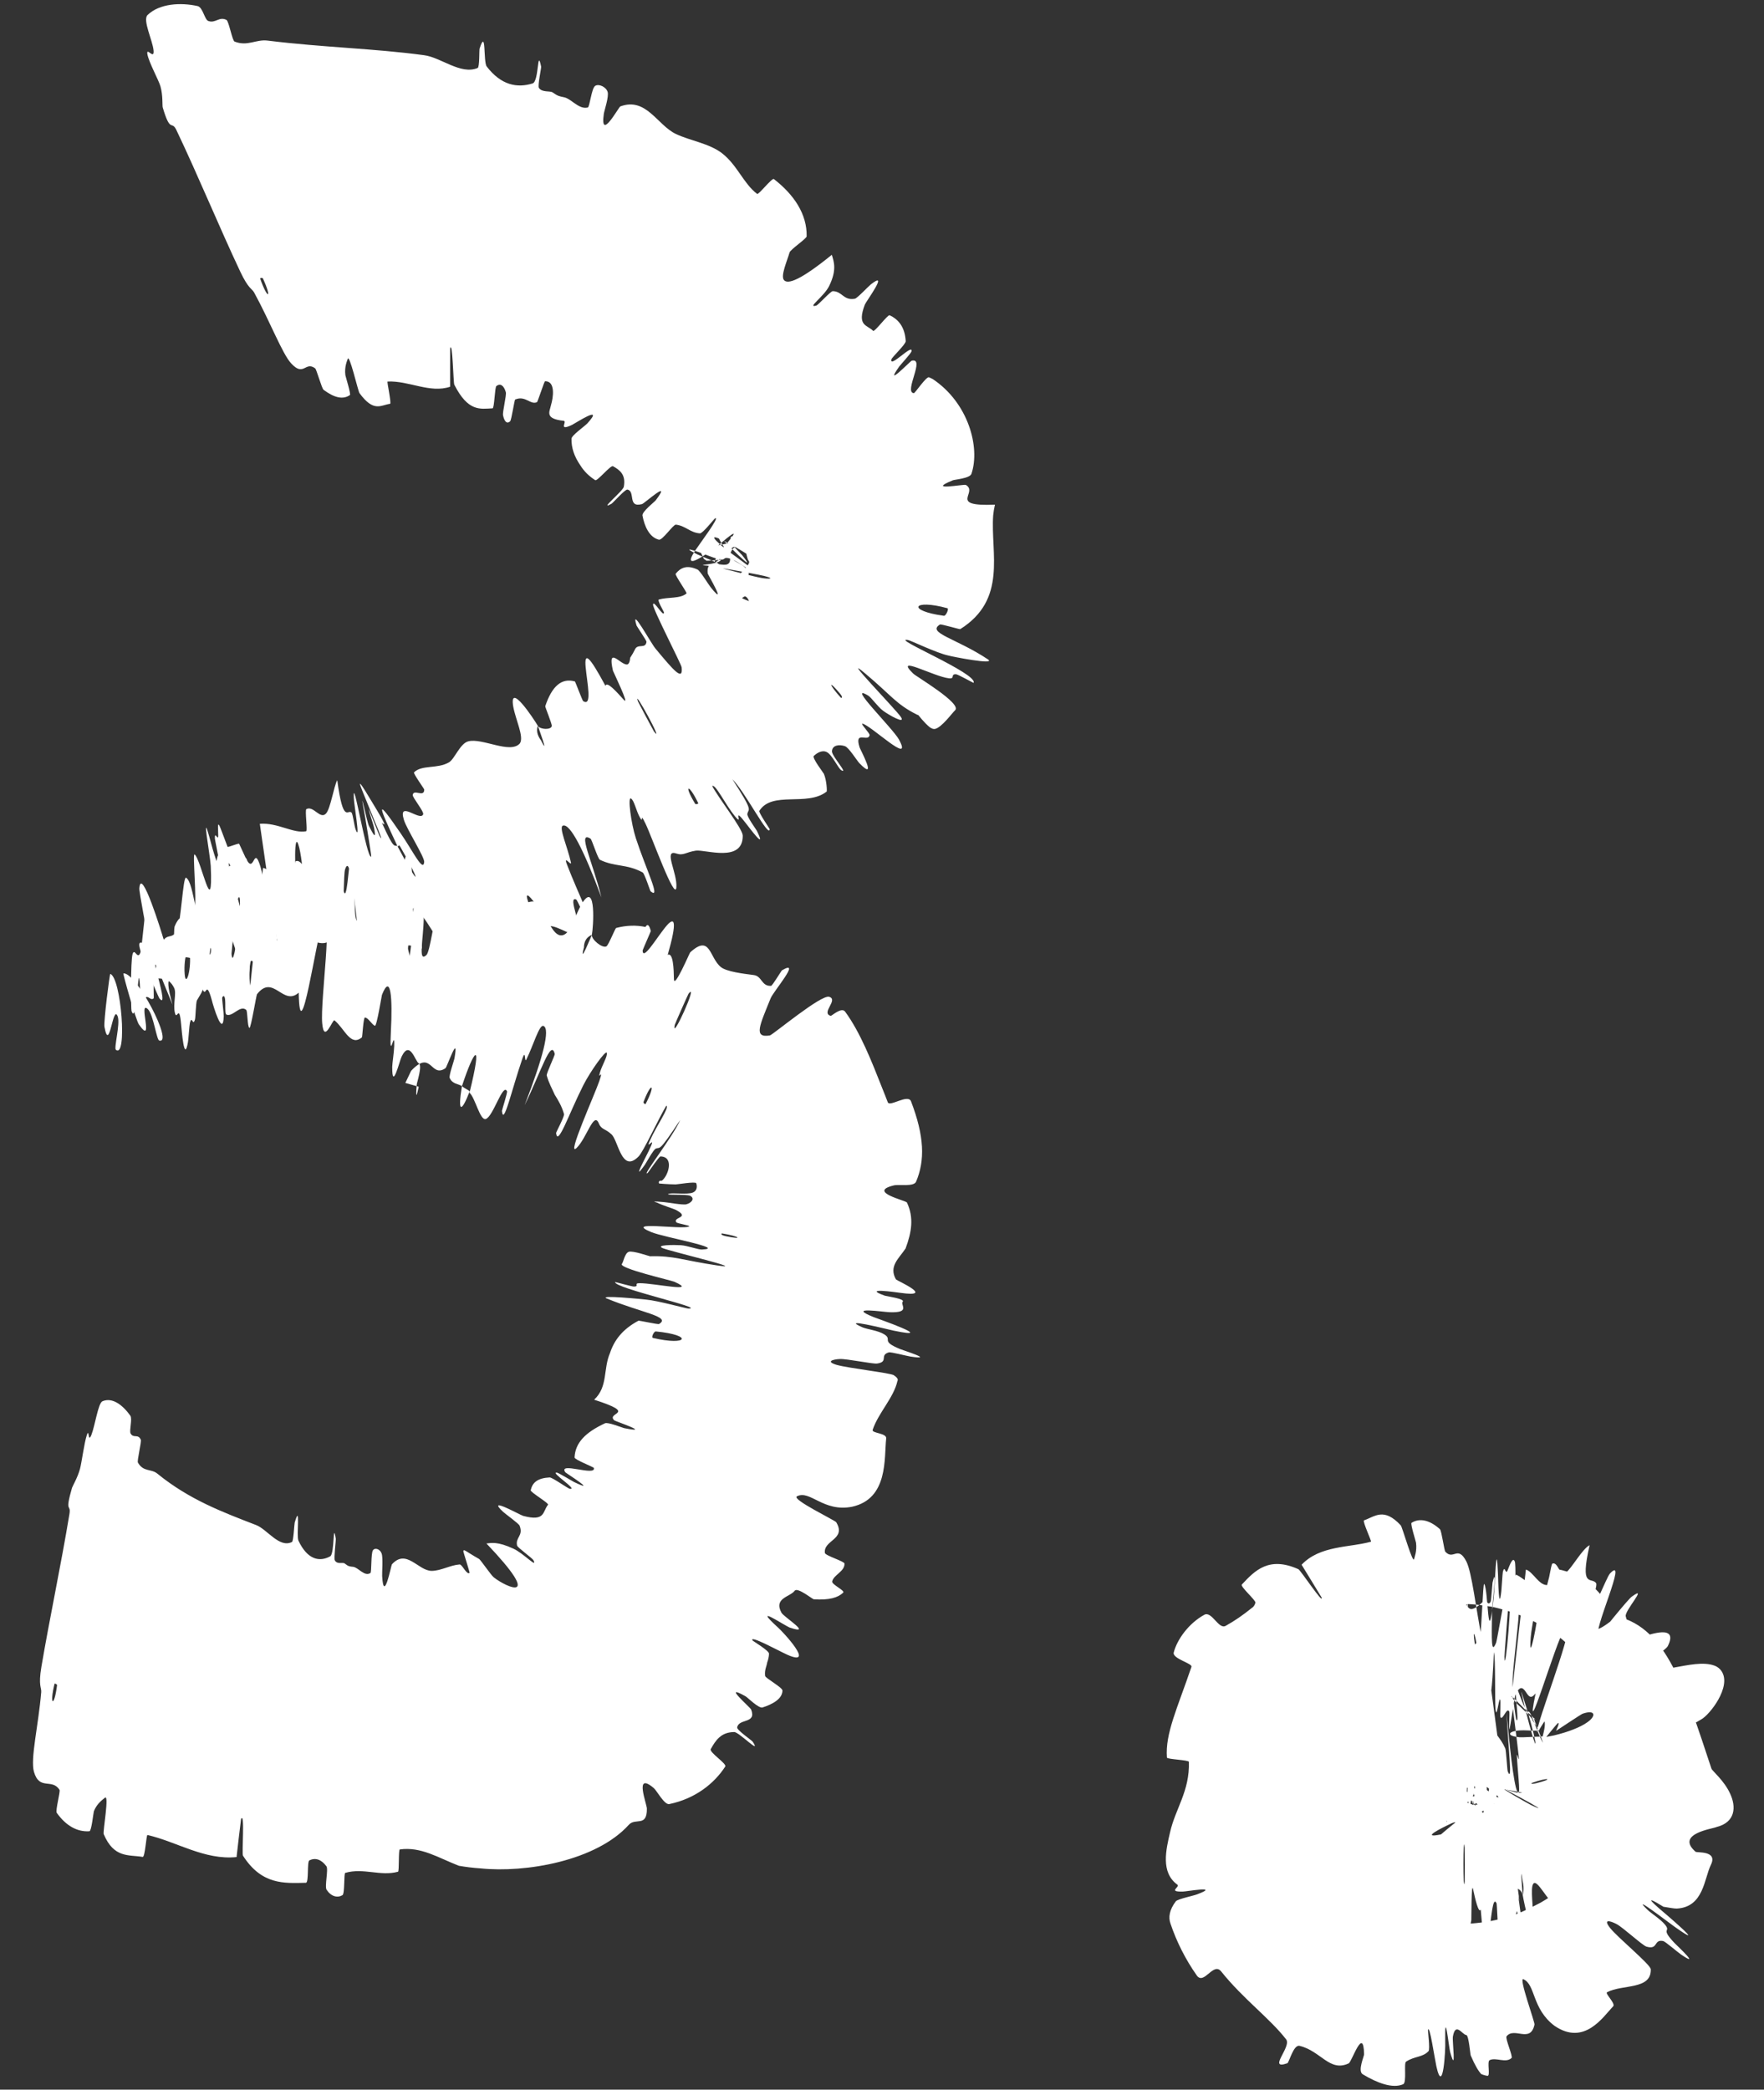
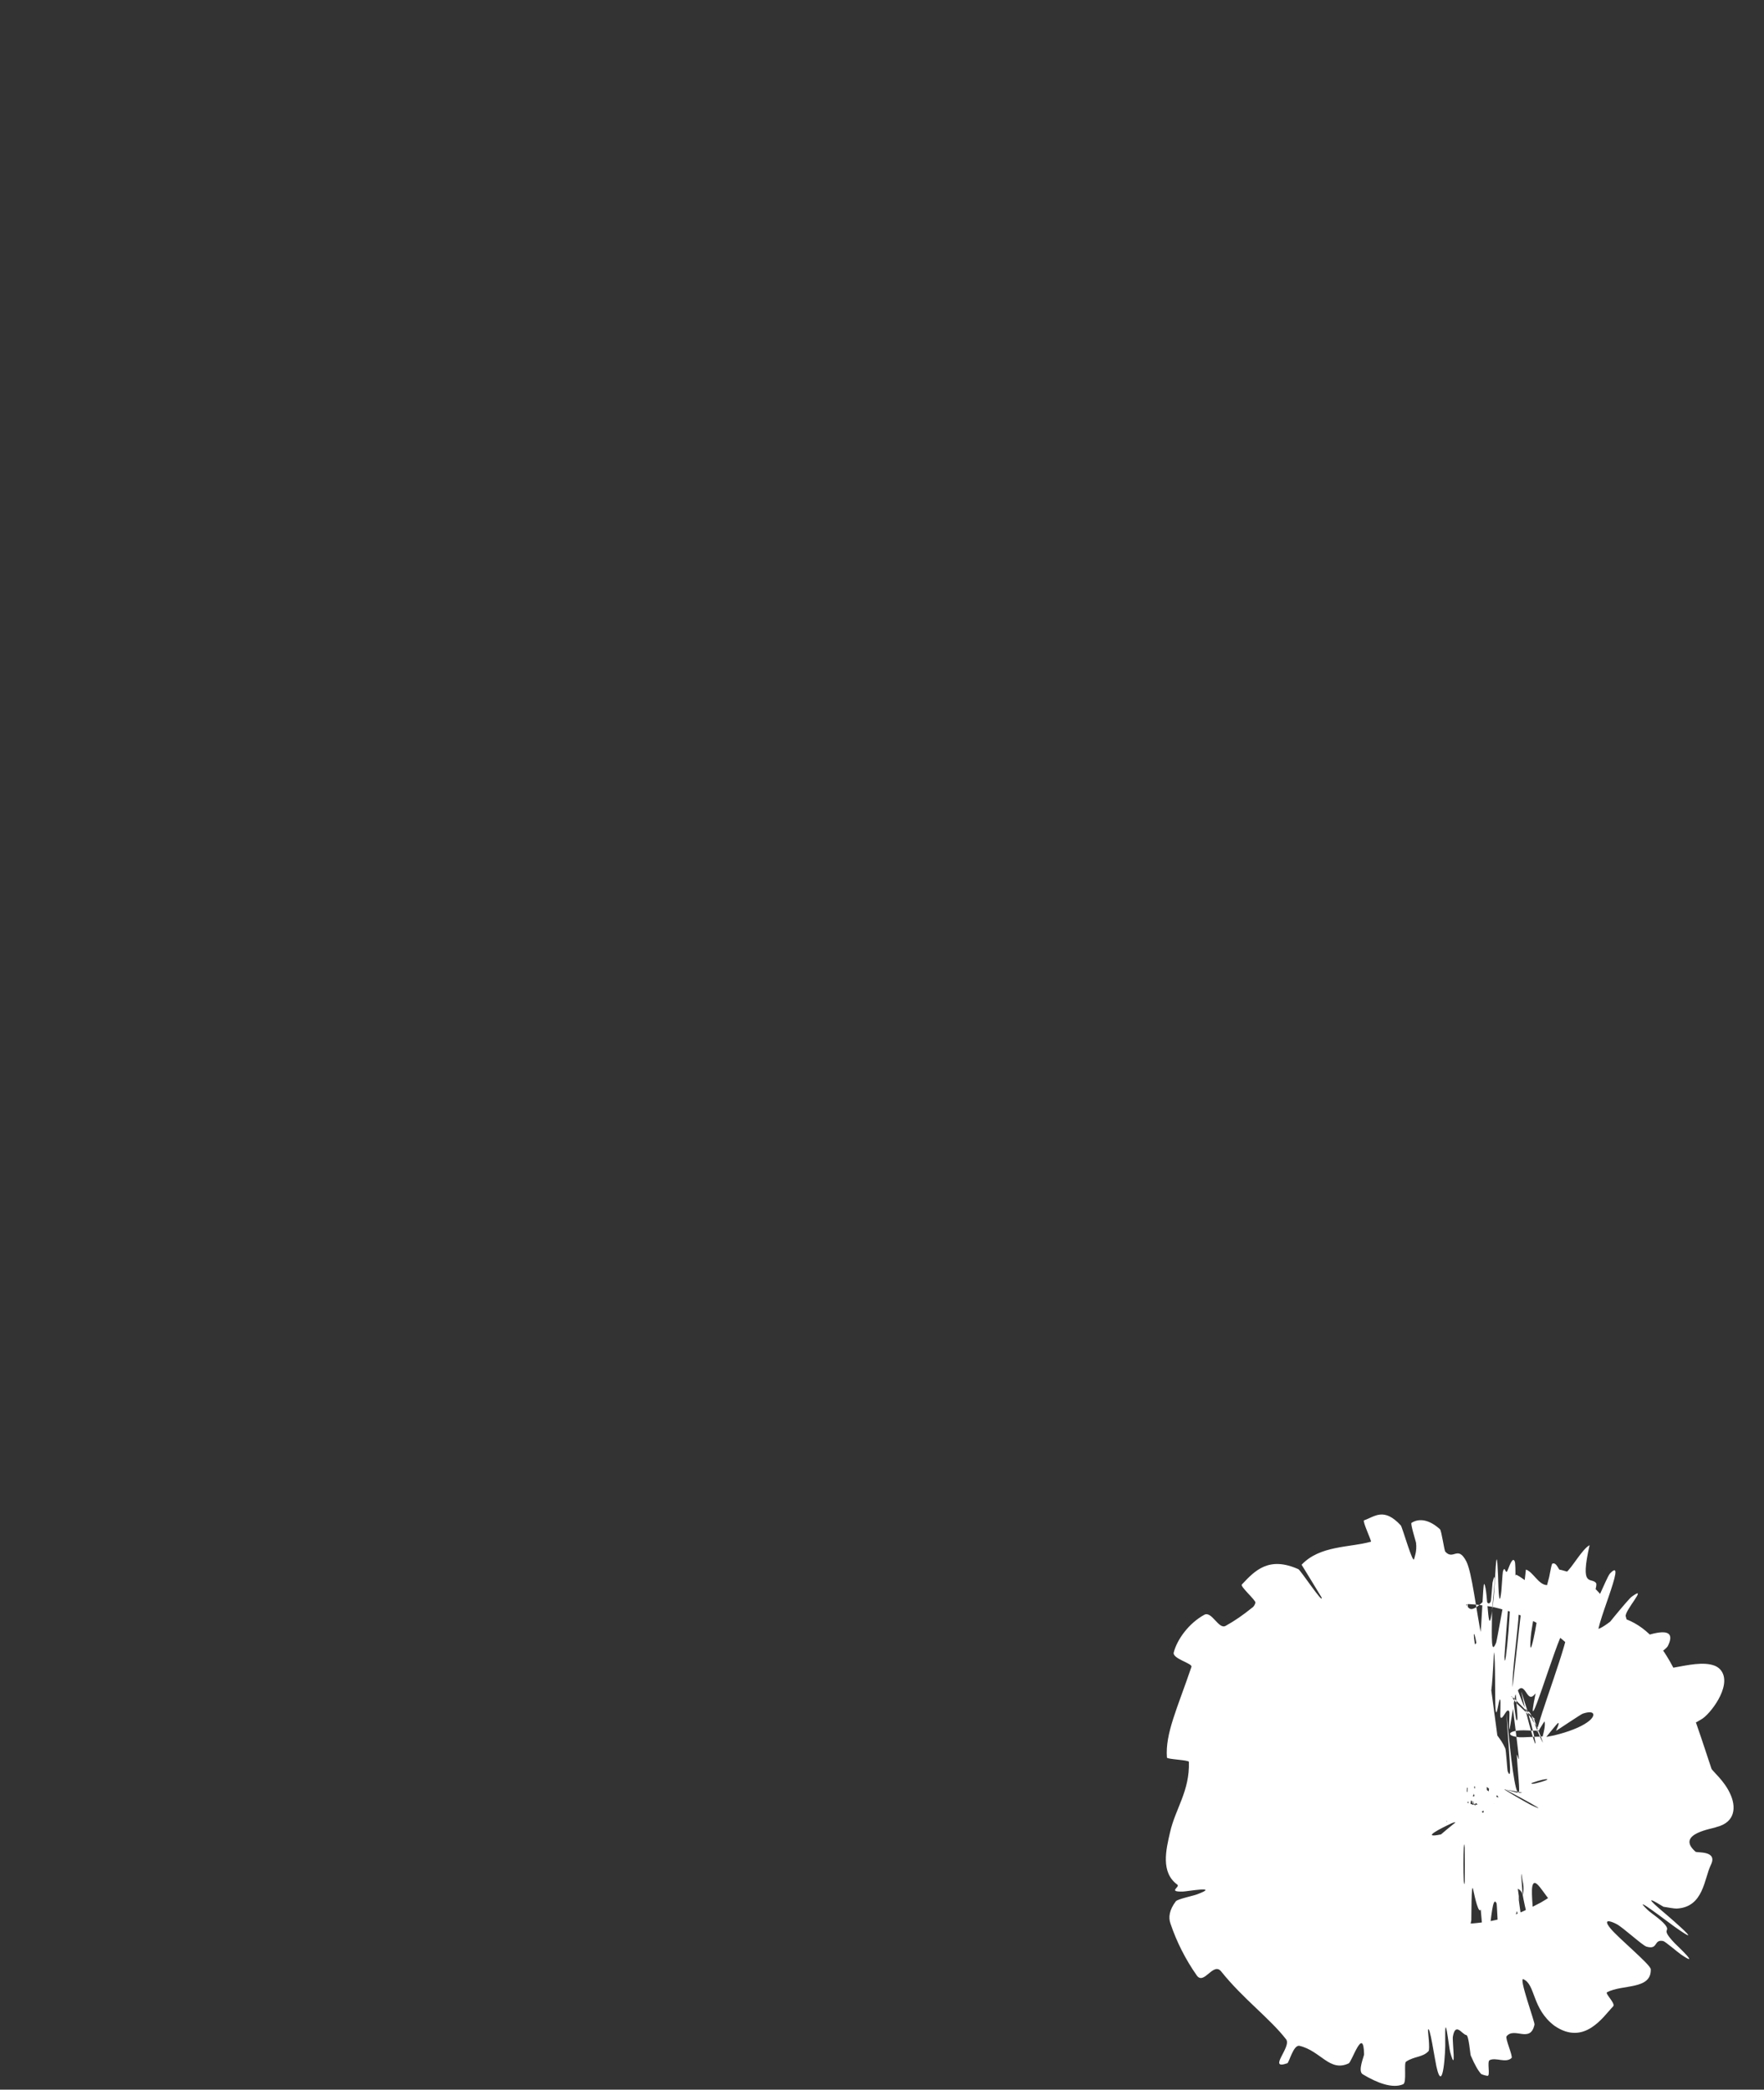
<svg xmlns="http://www.w3.org/2000/svg" fill="none" height="100%" overflow="visible" preserveAspectRatio="none" style="display: block;" viewBox="0 0 38 45" width="100%">
  <rect x="0" y="0" width="38" height="45" fill="#333333" stroke="none" />
  <g id="Group 85">
-     <path d="M2.206 30.176C2.423 30.082 2.648 30.263 2.807 30.485C2.856 30.553 2.781 30.809 2.813 30.868C2.875 30.983 2.974 30.869 3.033 31.003C3.052 31.049 2.949 31.457 2.971 31.496C3.089 31.704 3.256 31.623 3.392 31.736C4.079 32.295 4.794 32.562 5.519 32.842C5.757 32.934 6.019 33.346 6.291 33.205C6.322 33.188 6.34 32.819 6.348 32.79C6.48 32.335 6.38 33.073 6.429 33.177C6.622 33.587 6.881 33.642 7.113 33.515C7.212 33.46 7.167 32.724 7.234 33.14C7.238 33.168 7.189 33.557 7.212 33.6C7.265 33.698 7.382 33.635 7.425 33.669C7.51 33.735 7.525 33.732 7.609 33.741C7.723 33.757 7.851 33.958 7.98 33.874C8.007 33.855 7.989 33.453 8.033 33.386C8.077 33.32 8.187 33.358 8.221 33.454C8.255 33.55 8.228 33.864 8.232 33.937C8.267 34.548 8.426 33.708 8.442 33.688C8.755 33.341 9.006 33.826 9.298 33.828C9.493 33.828 9.699 33.706 9.891 33.691C9.899 33.689 9.906 33.689 9.913 33.692C9.972 33.718 10.059 33.924 10.117 33.869C10.121 33.864 9.979 33.414 9.981 33.408C9.988 33.346 10.017 33.4 10.321 33.572C10.352 33.589 10.586 33.931 10.635 33.966C10.914 34.188 11.726 34.546 10.479 33.238C10.587 33.227 10.716 33.192 11.058 33.349C11.279 33.449 11.585 33.786 11.491 33.598C11.47 33.556 11.148 33.326 11.139 33.283C11.098 33.103 11.28 33.077 11.193 32.854C11.174 32.808 10.886 32.602 10.839 32.558C10.459 32.204 11.207 32.628 11.271 32.644C11.751 32.772 11.685 32.55 11.805 32.405C11.833 32.371 11.419 32.133 11.432 32.09C11.434 32.084 11.436 32.078 11.438 32.073C11.475 31.92 11.59 31.829 11.84 31.816C11.898 31.813 12.227 32.051 12.273 32.06C12.473 32.092 11.824 31.686 12 31.713C12.036 31.718 12.333 31.898 12.367 31.915C12.908 32.173 12.19 31.721 12.178 31.705C12.016 31.47 12.841 31.799 12.793 31.612C12.786 31.59 12.374 31.433 12.377 31.386C12.392 31.071 12.606 30.849 13.032 30.65C13.097 30.619 13.404 30.745 13.444 30.754C14.068 30.879 13.261 30.609 13.233 30.587C13.044 30.409 13.767 30.453 12.799 30.142C13.101 29.861 12.99 29.482 13.141 29.136C13.228 28.87 13.404 28.626 13.754 28.441C13.766 28.434 14.175 28.525 14.197 28.512C14.466 28.351 13.819 28.271 13.07 27.962C12.883 27.882 13.846 27.978 13.916 27.986C14.177 28.009 14.778 28.179 14.829 28.179C15.234 28.18 13.22 27.737 13.25 27.608C13.254 27.605 13.62 27.708 13.659 27.706C13.782 27.701 13.643 27.634 13.777 27.633C14.088 27.631 15.067 27.846 14.527 27.602C14.457 27.571 13.316 27.311 13.397 27.217C13.43 27.179 13.457 26.99 13.543 26.958C13.629 26.926 13.985 27.052 14.002 27.053C14.52 27.038 14.707 27.14 15.44 27.249C16.17 27.356 14.464 26.954 14.281 26.88C14.098 26.806 14.522 26.806 14.666 26.815C14.811 26.824 15.037 26.911 15.12 26.908C15.67 26.884 14.29 26.643 14.03 26.533C13.413 26.278 14.698 26.488 14.845 26.411C14.885 26.391 14.591 26.35 14.569 26.321C14.485 26.206 14.895 26.228 14.55 26.05C14.519 26.034 14.267 25.954 14.154 25.898C14.064 25.872 14.056 25.865 14.306 25.887C14.389 25.893 14.708 25.954 14.784 25.934C14.898 25.904 14.976 25.809 14.868 25.751C14.789 25.711 14.255 25.744 14.421 25.705C14.495 25.685 14.807 25.726 14.92 25.683C15.034 25.639 15.014 25.521 14.998 25.48C14.983 25.439 14.583 25.507 14.555 25.506C14.398 25.504 14.198 25.487 14.198 25.486C14.181 25.449 14.2 25.419 14.256 25.427C14.395 25.326 14.531 24.91 14.228 24.903C14.198 24.902 13.959 25.256 13.952 25.26C13.796 25.368 14.501 24.476 14.652 24.119C14.174 24.842 14.231 24.69 14.125 24.736C14.074 24.759 13.913 25.054 13.893 25.081C13.597 25.498 13.911 24.92 13.969 24.797C14.186 24.351 13.869 24.844 14.009 24.544C14.143 24.243 14.429 23.843 14.354 23.81C14.192 24.075 13.856 24.814 13.752 24.908C13.387 25.274 13.321 24.555 13.169 24.424C13.031 24.298 12.955 24.33 12.897 24.187C12.79 23.928 12.637 24.514 12.419 24.723C12.196 24.93 12.808 23.581 12.91 23.28C13.014 22.979 12.874 23.276 12.921 23.106C12.968 22.936 13.09 22.753 13.072 22.674C13.055 22.597 12.719 23.069 12.568 23.365C12.249 23.995 12.016 24.701 11.979 24.399C11.978 24.382 12.164 24.039 12.15 23.99C12.1 23.817 12.025 23.695 11.951 23.576C11.897 23.451 11.828 23.339 11.778 23.161C11.766 23.116 11.957 22.727 11.95 22.695C11.869 22.364 11.66 23.067 11.302 23.799C11.691 22.793 11.862 22.151 11.706 22.093C11.616 22.059 11.489 22.514 11.339 22.815C11.295 22.906 11.329 22.578 11.256 22.788C11.02 23.474 10.846 24.267 10.813 23.922C10.812 23.906 10.935 23.529 10.922 23.5C10.833 23.313 10.626 24.042 10.466 24.097C10.341 24.14 10.238 23.64 10.114 23.532C10.404 22.355 10.213 22.594 9.951 23.39C9.866 23.333 9.75 23.351 9.687 23.213C9.666 23.166 9.783 22.834 9.789 22.797C9.894 22.208 9.629 22.978 9.598 23.002C9.274 23.228 9.302 22.587 8.859 23.057C8.852 23.064 8.79 23.204 8.732 23.32L9.02 23.403C8.982 23.579 8.948 23.71 8.978 23.353C8.981 23.31 9.104 22.942 9.021 22.899C8.943 22.856 8.83 22.384 8.651 22.755C8.607 22.843 8.447 23.513 8.449 22.974C8.45 22.901 8.488 22.663 8.492 22.528C8.505 22.098 8.382 22.941 8.42 22.217C8.459 21.493 8.419 20.943 8.228 21.424C8.222 21.438 8.116 22.105 8.076 22.09C8.011 22.065 7.933 21.915 7.861 21.912C7.828 21.911 7.805 22.329 7.798 22.337C7.551 22.547 7.43 22.159 7.206 21.973C7.165 21.939 6.982 22.494 6.941 22.037C6.896 21.535 7.195 19.497 6.93 19.964C6.824 20.15 6.459 22.737 6.435 21.376C6.099 21.68 5.887 20.963 5.537 21.409C5.521 21.429 5.405 22.149 5.373 22.136C5.327 22.115 5.335 21.774 5.304 21.748C5.171 21.632 5.011 21.908 4.878 21.849C4.827 21.827 4.882 21.479 4.822 21.452C4.763 21.427 4.671 21.883 4.611 21.651C4.565 21.475 4.605 20.526 4.534 20.407C4.432 21.308 4.376 21.311 4.254 21.523C4.25 21.53 4.246 21.537 4.242 21.544C4.219 21.59 4.213 21.916 4.2 21.955C4.152 22.119 4.138 21.848 4.091 22.027C4.08 22.07 4.059 22.389 4.049 22.442C3.967 22.908 3.915 22.186 3.902 22.061C3.859 21.584 3.81 21.997 3.767 21.808C3.723 21.62 3.808 21.389 3.751 21.274C3.633 21.035 3.468 21.083 3.341 21.066C3.29 21.062 3.319 21.488 3.311 21.497C3.207 21.604 3.105 21.15 3.041 21.998C2.984 19.803 2.977 22.21 2.833 21.77C2.821 21.735 2.81 20.697 2.856 20.545C2.902 20.393 2.97 20.718 3.034 20.481C3.049 20.425 3.145 19.453 3.158 19.395C3.258 18.935 3.254 20.486 3.257 20.571C3.3 21.491 3.42 20.445 3.451 20.373C3.588 20.044 3.695 20.265 3.816 20.032C3.895 19.882 3.944 18.867 4.007 18.901C4.203 19.003 4.202 20.159 4.424 19.515C4.435 19.519 4.469 19.517 4.479 19.521C4.502 19.449 4.528 19.354 4.558 19.232C4.622 18.975 4.71 17.868 4.737 18.749C4.738 18.805 4.744 19.609 4.852 19.113C4.865 19.05 4.9 18.728 4.912 18.702C4.989 18.534 5.001 18.794 5.079 18.678C5.156 18.562 5.252 18.387 5.315 18.504C5.352 18.574 5.347 19.18 5.354 19.329C5.371 19.758 5.507 19.071 5.493 19.587C5.478 20.106 5.324 20.88 5.391 21.223C5.479 20.387 5.575 19.529 5.666 18.689C5.88 18.74 6.069 19.032 6.294 19.017C6.321 19.014 6.338 18.562 6.369 18.547C6.5 18.488 6.577 18.819 6.719 18.704C6.828 18.613 6.985 18.148 7.102 18.038C7.073 19.002 7.262 18.692 7.367 18.791C7.404 18.825 7.376 19.081 7.396 19.167C7.473 19.486 7.507 18.635 7.55 18.505C7.735 17.95 7.552 19.865 7.707 19.833C7.714 19.832 7.917 18.822 7.937 18.76C8.066 18.355 7.915 19.116 7.96 19.197C8.045 19.345 8.085 19.596 8.234 19.31C8.277 19.225 8.429 18.598 8.441 19.097C8.443 19.163 8.401 19.499 8.406 19.519C8.496 19.863 8.617 18.804 8.735 18.455C8.852 18.105 8.885 18.849 8.882 19.063C8.877 19.614 8.807 19.29 8.797 19.343C8.682 19.974 8.779 19.874 8.836 19.936C8.718 20.973 8.812 20.922 8.896 19.995C8.905 19.894 8.843 19.985 8.836 19.936C9.016 18.925 9.142 18.809 9.128 19.773C9.122 20.225 9 20.736 9.184 20.569C9.268 20.494 9.341 19.777 9.44 19.594C9.529 19.427 9.605 19.438 9.672 19.507C9.783 19.559 10.148 19.596 10.244 19.671C10.247 19.766 10.219 19.988 10.286 19.944C10.326 19.917 10.431 19.537 10.46 19.505C10.536 19.418 10.488 19.713 10.587 19.585C10.596 19.573 10.705 19.175 10.721 19.175C10.85 19.163 10.912 19.453 11.104 19.508C11.196 19.533 11.435 19.357 11.547 19.432C11.74 19.558 11.875 20.212 12.129 20.137C12.298 20.092 12.392 19.69 12.544 19.444C12.85 18.969 12.781 19.981 12.75 20.132C12.749 20.136 12.581 20.178 12.579 20.403C12.466 20.831 12.747 20.133 12.75 20.132C12.737 20.23 12.974 20.426 13.062 20.38C13.11 20.354 13.251 19.989 13.274 19.983C13.491 19.926 13.705 19.919 13.905 19.962C13.947 19.887 13.986 19.916 14.02 20.05C14.02 20.058 13.842 20.457 13.843 20.472C13.854 20.688 14.127 20.222 14.335 19.964C14.544 19.706 14.591 19.838 14.384 20.562C14.503 20.507 14.514 20.868 14.518 21.086C14.522 21.304 14.854 20.522 14.868 20.509C15.307 20.108 15.276 20.622 15.53 20.826C15.651 20.924 16.004 20.967 16.235 20.997C16.418 21.018 16.4 21.242 16.61 21.23C16.639 21.229 16.832 20.902 16.846 20.895C17.276 20.641 16.663 21.343 16.6 21.5C16.369 22.075 16.221 22.36 16.586 22.297C16.661 22.274 17.694 21.409 17.863 21.466C18.069 21.531 17.677 21.813 17.895 21.876C17.914 21.882 18.128 21.678 18.206 21.786C18.531 22.229 18.777 22.853 19.008 23.441C19.052 23.548 19.089 23.645 19.124 23.736C19.164 23.846 19.559 23.551 19.625 23.716C19.912 24.464 19.93 24.988 19.733 25.45C19.681 25.561 19.352 25.501 19.255 25.527C18.672 25.668 19.523 25.853 19.537 25.896C19.691 26.221 19.638 26.536 19.508 26.885C19.368 27.098 19.139 27.268 19.301 27.552C19.318 27.576 20.171 27.951 19.39 27.84C19.338 27.834 18.541 27.715 19.06 27.902C19.093 27.914 19.505 27.969 19.446 28.032C19.388 28.095 19.628 28.276 19.163 28.258C19.017 28.253 18.223 28.126 18.822 28.364C18.863 28.381 20.234 28.857 19.256 28.656C19.096 28.622 18.073 28.361 18.576 28.582C18.674 28.625 18.91 28.651 19.041 28.73C19.244 28.851 18.949 28.871 19.389 29.051C19.467 29.084 20.153 29.295 19.615 29.213C19.53 29.2 19.189 29.11 19.146 29.123C18.939 29.184 19.15 29.326 18.895 29.363C18.805 29.377 18.248 29.259 18.092 29.266C17.936 29.273 17.779 29.322 18.031 29.394C18.284 29.464 19.186 29.567 19.253 29.614C19.335 29.669 19.352 29.708 19.332 29.74C19.254 30.098 18.918 30.43 18.799 30.791C18.774 30.867 19.105 30.858 19.09 30.976C19.044 31.401 19.139 32.275 18.355 32.447C17.735 32.569 17.451 32.08 17.169 32.222C17.036 32.283 17.993 32.741 18.014 32.781C18.238 33.154 17.732 33.164 17.77 33.442C17.778 33.5 18.191 33.622 18.192 33.671C18.199 33.843 17.958 33.911 17.927 34.056C17.914 34.123 18.213 34.254 18.163 34.298C18.048 34.406 17.865 34.461 17.53 34.44C17.5 34.437 17.18 34.174 17.119 34.256C17.02 34.391 16.662 34.411 16.834 34.729C16.887 34.824 17.521 35.218 17.018 35.051C16.913 35.017 16.172 34.511 16.753 35.042C16.852 35.126 17.587 35.911 16.96 35.634C16.796 35.561 16.15 35.206 16.208 35.323C16.218 35.341 16.566 35.543 16.566 35.611C16.564 35.68 16.549 35.741 16.527 35.8C16.514 35.887 16.466 35.961 16.482 36.09C16.489 36.139 16.857 36.339 16.856 36.405C16.853 36.587 16.641 36.7 16.426 36.77C16.346 36.796 16.1 36.552 16.067 36.533C15.534 36.23 16.16 36.763 16.181 36.814C16.303 37.127 15.912 37 15.88 37.2C15.87 37.256 16.195 37.477 16.215 37.507C16.411 37.806 15.919 37.297 15.817 37.299C15.531 37.3 15.416 37.479 15.311 37.666C15.272 37.735 15.663 37.981 15.623 38.042C15.387 38.407 14.976 38.735 14.417 38.85C14.311 38.871 14.147 38.556 14.083 38.505C13.648 38.135 13.941 38.861 13.935 38.952C13.938 39.35 13.691 39.141 13.549 39.293C12.842 40.078 11.316 40.334 10.355 40.235C10.189 40.224 10.037 40.205 9.886 40.179C9.443 40.008 9.07 39.762 8.613 39.827C8.58 39.832 8.603 40.297 8.574 40.307C8.196 40.411 7.828 40.217 7.437 40.332C7.405 40.341 7.43 40.783 7.377 40.812C7.268 40.874 7.135 40.843 7.036 40.696C6.988 40.625 7.08 40.252 7.031 40.188C6.919 40.039 6.793 40 6.665 40.062C6.61 40.089 6.658 40.544 6.589 40.545C6.115 40.556 5.638 40.591 5.234 39.961C5.206 39.918 5.278 39.004 5.193 39.171C5.16 39.423 5.128 39.721 5.096 39.991C4.409 40.062 3.806 39.66 3.177 39.516C3.151 39.51 3.126 39.998 3.073 39.988C2.775 39.936 2.456 40.022 2.234 39.497C2.211 39.446 2.364 38.605 2.255 38.718C2.234 38.739 2.087 38.83 2.022 39.007C2.012 39.034 1.971 39.431 1.927 39.435C1.666 39.453 1.423 39.32 1.222 39.038C1.19 38.991 1.304 38.58 1.282 38.544C1.12 38.287 0.85 38.567 0.731 38.154C0.651 37.876 0.827 37.162 0.888 36.439C0.896 36.337 0.822 36.307 0.892 35.893C1.069 34.851 1.311 33.719 1.495 32.608C1.535 32.368 1.387 32.607 1.551 32.041C1.562 32.003 1.67 31.825 1.723 31.632C1.76 31.499 1.813 31.074 1.87 30.906C1.926 30.737 1.891 31.095 1.969 30.899C2.047 30.7 2.114 30.218 2.206 30.176ZM14.537 22.067C14.449 22.474 15.063 21.11 14.832 21.4C14.82 21.416 14.541 22.047 14.537 22.067ZM5.957 20.154C5.981 20.82 6.138 19.86 6.125 19.347C6.112 18.835 5.95 19.953 5.957 20.154ZM4.987 20.54C5.037 21.068 5.272 18.96 5.118 19.375C5.109 19.399 4.984 20.509 4.987 20.54ZM1.229 36.291C1.232 36.272 1.179 36.243 1.174 36.262C1.061 36.724 1.167 36.782 1.229 36.291ZM3.978 20.972C3.998 21.26 4.115 20.935 4.092 20.576C4.071 20.288 3.951 20.613 3.978 20.972ZM15.559 26.562C15.537 26.559 15.509 26.594 15.632 26.62C16.029 26.704 15.93 26.623 15.559 26.562ZM2.376 20.973C2.61 21.052 2.747 22.805 2.496 22.607C2.45 22.571 2.594 22.048 2.536 21.89C2.43 21.602 2.359 22.702 2.25 22.113C2.23 22.005 2.363 20.964 2.376 20.97C2.376 20.971 2.376 20.972 2.376 20.973ZM13.862 23.732C13.856 23.751 13.899 23.79 13.908 23.773C14.13 23.352 14.037 23.27 13.862 23.732ZM14.129 28.672C14.086 28.668 14.025 28.8 14.063 28.811C14.821 28.991 14.942 28.75 14.129 28.672ZM10.119 23.5C9.945 23.95 9.853 23.984 9.951 23.39C10.005 23.437 10.066 23.457 10.119 23.5Z" fill="white" id="Vector 1098" />
-     <path d="M3.178 0.324C3.435 0.074 3.895 0.05 4.257 0.131C4.37 0.156 4.406 0.423 4.487 0.452C4.643 0.509 4.719 0.349 4.878 0.429C4.931 0.457 5.002 0.874 5.053 0.895C5.331 1.005 5.513 0.844 5.762 0.874C6.979 1.024 8.044 1.041 9.138 1.189C9.501 1.237 9.924 1.617 10.29 1.464C10.333 1.446 10.322 1.077 10.331 1.047C10.48 0.587 10.407 1.329 10.485 1.432C10.796 1.837 11.14 1.9 11.473 1.797C11.615 1.753 11.57 1.009 11.657 1.435C11.663 1.463 11.578 1.847 11.609 1.893C11.679 1.997 11.847 1.95 11.906 1.991C12.022 2.072 12.042 2.071 12.158 2.096C12.228 2.113 12.296 2.166 12.366 2.216C12.46 2.281 12.553 2.342 12.662 2.315C12.704 2.304 12.742 1.902 12.82 1.85C12.9 1.798 13.055 1.871 13.089 1.978C13.121 2.084 13.016 2.383 13.007 2.455C12.922 3.063 13.328 2.301 13.364 2.291C13.92 2.087 14.157 2.692 14.558 2.884C14.868 3.032 15.282 3.087 15.559 3.304C15.887 3.563 16.014 3.949 16.31 4.176C16.341 4.2 16.631 3.825 16.671 3.856C17.103 4.191 17.386 4.609 17.377 5.09C17.375 5.139 17.029 5.371 17.009 5.436C16.95 5.636 16.814 5.938 16.887 6.03C16.968 6.129 17.236 6.041 17.919 5.487C17.965 5.639 18.031 5.814 17.861 6.16C17.753 6.384 17.372 6.64 17.583 6.581C17.63 6.568 17.891 6.269 17.94 6.27C18.146 6.273 18.169 6.478 18.416 6.433C18.466 6.424 18.708 6.165 18.759 6.125C19.167 5.803 18.655 6.494 18.631 6.558C18.452 7.026 18.683 6.994 18.809 7.125C18.839 7.156 19.124 6.772 19.163 6.789C19.362 6.879 19.494 7.052 19.511 7.347C19.514 7.414 19.215 7.691 19.203 7.738C19.155 7.945 19.673 7.382 19.635 7.567C19.628 7.606 19.393 7.862 19.371 7.893C19.025 8.383 19.615 7.773 19.638 7.768C19.943 7.693 19.464 8.446 19.685 8.467C19.712 8.469 19.955 8.1 20.013 8.125C20.039 8.136 20.065 8.148 20.09 8.161C20.861 8.673 21.119 9.633 20.927 10.202C20.898 10.302 20.563 10.327 20.526 10.343C19.933 10.585 20.768 10.421 20.807 10.443C21.083 10.607 20.412 10.909 21.433 10.868C21.415 10.948 21.402 11.024 21.395 11.098C21.337 11.92 21.702 12.907 20.686 13.548C20.673 13.556 20.272 13.434 20.248 13.449C19.956 13.629 20.599 13.744 21.286 14.202C21.456 14.326 20.499 14.138 20.431 14.117C20.173 14.062 19.611 13.788 19.559 13.782C19.158 13.719 21.066 14.506 20.974 14.705C20.968 14.709 20.637 14.522 20.596 14.52C20.468 14.512 20.581 14.624 20.442 14.607C20.119 14.572 19.244 14.086 19.671 14.504C19.723 14.562 20.737 15.153 20.573 15.297C20.514 15.35 20.288 15.665 20.143 15.697C20.108 15.705 20.066 15.688 20.025 15.658C19.969 15.612 19.908 15.547 19.861 15.494C19.817 15.442 19.786 15.401 19.78 15.398C19.773 15.396 19.766 15.394 19.759 15.392C19.3 15.165 19.198 14.97 18.635 14.501C18.073 14.022 19.299 15.275 19.407 15.441C19.516 15.608 19.142 15.394 19.025 15.307C18.907 15.221 18.773 15.02 18.699 14.977C18.222 14.695 19.224 15.675 19.364 15.923C19.686 16.517 18.749 15.608 18.578 15.584C18.53 15.579 18.739 15.79 18.733 15.831C18.704 15.991 18.398 15.716 18.517 16.094C18.538 16.154 18.915 16.849 18.512 16.434C18.455 16.373 18.285 16.096 18.201 16.068C18.075 16.026 17.926 16.046 17.922 16.181C17.919 16.28 18.282 16.678 18.124 16.587C18.054 16.545 17.927 16.253 17.811 16.196C17.696 16.138 17.575 16.237 17.531 16.278C17.488 16.32 17.738 16.64 17.749 16.666C17.81 16.812 17.817 17.041 17.808 17.046C17.387 17.377 16.635 17.024 16.358 17.461C16.336 17.495 16.581 17.845 16.58 17.854C16.571 18.07 16.054 17.055 15.777 16.78C16.248 17.507 16.121 17.402 16.099 17.528C16.089 17.59 16.289 17.86 16.304 17.891C16.53 18.351 16.14 17.82 16.056 17.714C15.797 17.38 15.964 17.702 15.894 17.644C15.881 17.634 15.861 17.613 15.829 17.575C15.622 17.318 15.41 16.875 15.342 16.927C15.489 17.201 15.993 17.84 16 17.992C16.009 18.583 15.205 18.293 14.992 18.318C14.766 18.352 14.727 18.432 14.568 18.38C14.283 18.282 14.596 18.802 14.57 19.111C14.542 19.42 14.045 18.025 13.906 17.738C13.769 17.451 13.874 17.762 13.787 17.608C13.7 17.455 13.664 17.236 13.591 17.195C13.519 17.154 13.594 17.732 13.697 18.049C13.916 18.72 14.249 19.384 14.016 19.195C14.003 19.184 13.887 18.812 13.843 18.787C13.497 18.6 13.25 18.673 12.923 18.515C12.878 18.493 12.75 18.079 12.722 18.061C12.427 17.879 12.76 18.532 12.956 19.326C12.582 18.314 12.28 17.723 12.125 17.78C12.032 17.813 12.227 18.243 12.299 18.573C12.304 18.599 12.296 18.599 12.281 18.589C12.242 18.562 12.152 18.455 12.21 18.608C12.469 19.286 12.847 20.004 12.605 19.761C12.593 19.749 12.44 19.383 12.411 19.37C12.219 19.289 12.547 19.972 12.476 20.115C12.421 20.226 12.011 19.931 11.847 19.944C11.214 18.91 11.234 19.225 11.635 19.961C11.536 19.983 11.474 20.079 11.331 20.034C11.282 20.018 11.11 19.712 11.085 19.682C10.708 19.218 11.114 19.924 11.114 19.962C11.085 20.35 10.592 19.936 10.714 20.57C10.719 20.593 11.15 21.316 10.771 20.827C10.746 20.793 10.611 20.426 10.501 20.459C10.388 20.494 9.985 20.208 10.039 20.624C10.053 20.723 10.283 21.377 9.96 20.942C9.917 20.883 9.817 20.663 9.742 20.55C9.506 20.19 9.863 20.963 9.492 20.34C9.207 19.859 8.958 19.48 8.903 19.561C8.889 19.584 8.89 19.648 8.907 19.765C8.911 19.779 9.133 20.418 9.081 20.426C9.002 20.437 8.857 20.338 8.785 20.363C8.751 20.376 8.892 20.771 8.888 20.781C8.681 21.084 8.395 20.76 8.112 20.637C8.062 20.614 7.981 21.2 7.836 20.76C7.682 20.278 7.587 18.222 7.432 18.727C7.374 18.928 7.426 21.541 7.167 20.202C6.86 20.557 6.483 19.884 6.181 20.404C6.167 20.427 6.216 21.155 6.185 21.15C6.135 21.141 6.056 20.809 6.015 20.793C5.917 20.75 5.845 20.836 5.779 20.915L5.794 20.911C5.746 20.976 5.694 21.036 5.623 21.036C5.56 21.036 5.487 20.691 5.418 20.689C5.352 20.686 5.412 21.149 5.269 20.951C5.16 20.8 4.913 19.883 4.822 19.787C4.984 20.708 4.922 20.7 4.847 20.961C4.833 21.011 4.905 21.329 4.9 21.37C4.88 21.543 4.802 21.282 4.785 21.468C4.78 21.513 4.822 21.829 4.82 21.884C4.804 22.36 4.593 21.662 4.563 21.539C4.436 21.075 4.444 21.492 4.368 21.311C4.294 21.13 4.357 20.89 4.282 20.783C4.192 20.652 4.1 20.62 4.011 20.614C4.005 20.613 3.985 20.618 3.979 20.618C3.904 20.62 3.828 20.639 3.76 20.648C3.694 20.66 3.837 21.064 3.83 21.075C3.754 21.203 3.49 20.814 3.716 21.635C2.898 19.597 3.726 21.856 3.434 21.5C3.41 21.471 3.004 20.515 3 20.353C2.997 20.191 3.19 20.463 3.187 20.212C3.181 20.155 2.991 19.192 3.002 19.127C3.039 18.633 3.493 20.119 3.516 20.2C3.821 21.068 3.715 20.021 3.767 19.939C3.796 19.867 3.829 19.818 3.861 19.783C3.88 19.785 3.937 19.77 3.955 19.773C4.039 19.643 4.13 19.74 4.192 19.543C4.242 19.385 4.146 18.373 4.191 18.4C4.33 18.488 4.594 19.883 4.54 18.648C4.525 18.385 4.315 17.294 4.542 18.141C4.553 18.195 4.772 18.966 4.706 18.464C4.697 18.401 4.63 18.084 4.629 18.057C4.622 17.878 4.7 18.125 4.701 17.997C4.702 17.87 4.677 17.686 4.729 17.785C4.747 17.82 4.827 18.04 4.903 18.238C4.955 18.235 5.099 18.168 5.151 18.169C5.213 18.299 5.266 18.422 5.293 18.476C5.482 18.87 5.458 18.165 5.61 18.662C5.752 19.162 5.79 19.952 5.967 20.262C5.839 19.431 5.717 18.577 5.597 17.74C5.983 17.711 6.321 17.957 6.596 17.9C6.63 17.892 6.564 17.444 6.6 17.424C6.752 17.341 6.897 17.656 7.023 17.519C7.121 17.412 7.192 16.928 7.265 16.801C7.393 17.756 7.493 17.419 7.572 17.498C7.601 17.525 7.631 17.781 7.66 17.861C7.772 18.159 7.625 17.321 7.622 17.187C7.594 16.614 7.9 18.514 7.997 18.447C8.007 18.443 7.841 17.43 7.824 17.368C7.754 16.957 7.909 17.715 7.947 17.784C8.013 17.91 8.118 18.135 8.06 17.838C8.047 17.748 7.835 17.146 8.017 17.605C8.042 17.665 8.166 17.981 8.175 17.998C8.256 18.151 8.189 17.957 8.075 17.694C7.978 17.447 7.846 17.137 7.784 16.974C7.65 16.639 8.015 17.279 8.127 17.459C8.409 17.931 8.209 17.681 8.232 17.729C8.495 18.314 8.494 18.191 8.56 18.218C9.047 19.142 9.089 19.048 8.627 18.241C8.576 18.153 8.59 18.256 8.56 18.218C8.124 17.289 8.092 17.158 8.635 17.951C8.891 18.321 9.117 18.796 9.138 18.562C9.147 18.456 8.759 17.85 8.701 17.656C8.565 17.216 9.054 17.701 9.116 17.536C9.137 17.477 8.884 17.172 8.891 17.12C8.909 16.981 9.139 17.184 9.139 17.003C9.139 16.987 8.896 16.653 8.919 16.632C9.09 16.464 9.42 16.564 9.673 16.416C9.793 16.345 9.911 16.01 10.086 15.965C10.385 15.884 10.99 16.244 11.198 16.01C11.199 16.009 11.199 16.008 11.2 16.007C11.292 15.867 11.107 15.498 11.056 15.215C10.962 14.665 11.509 15.497 11.586 15.63C11.588 15.634 11.519 15.766 11.653 15.941C11.847 16.338 11.585 15.632 11.586 15.63C11.638 15.714 11.876 15.722 11.886 15.633C11.892 15.585 11.74 15.225 11.746 15.207C11.889 14.778 12.098 14.592 12.386 14.675C12.393 14.681 12.547 15.09 12.562 15.098C12.764 15.227 12.646 14.698 12.616 14.367C12.586 14.036 12.686 14.108 13.043 14.77C13.07 14.655 13.297 14.915 13.438 15.07C13.579 15.225 13.208 14.46 13.204 14.443C13.081 13.903 13.357 14.307 13.502 14.31C13.546 14.312 13.571 14.242 13.575 14.165C13.618 14.1 13.655 14.035 13.68 13.982C13.741 13.853 13.907 13.983 13.927 13.82C13.93 13.799 13.717 13.485 13.713 13.471C13.573 13.024 14.014 13.84 14.121 13.968C14.509 14.434 14.718 14.682 14.684 14.371C14.676 14.3 14.061 13.115 14.068 13.02C14.077 12.899 14.302 13.321 14.303 13.185C14.303 13.174 14.15 12.922 14.194 12.91C14.396 12.854 14.656 12.897 14.789 12.779C14.807 12.764 14.534 12.384 14.555 12.356C14.659 12.226 14.795 12.158 15.026 12.265C15.084 12.293 15.252 12.574 15.312 12.65C15.683 13.109 15.249 12.37 15.246 12.352C15.191 11.889 15.79 12.403 15.723 11.979C15.721 11.952 15.178 11.211 15.725 11.776C15.76 11.814 16.329 12.383 15.985 11.953C15.963 11.927 15.667 11.637 15.725 11.642C15.783 11.644 15.634 11.405 15.991 11.692C16.052 11.741 16.257 11.925 16.366 11.999C16.413 12.104 16.395 12.133 16.147 11.975C16.125 11.929 14.862 11.193 15.636 11.828C15.764 11.931 16.63 12.532 16.153 12.272C16.059 12.225 15.874 12.078 15.73 12.03C15.505 11.964 15.729 12.143 15.287 11.977C15.211 11.943 14.536 11.697 15.024 11.939C15.101 11.975 15.428 12.106 15.461 12.13C15.622 12.236 15.393 12.184 15.625 12.256C15.708 12.278 16.259 12.421 16.41 12.447C16.561 12.473 16.712 12.465 16.459 12.402C16.205 12.343 15.31 12.193 15.239 12.182C14.924 12.159 15.461 12.169 15.531 12.059C15.542 12.046 15.219 12.085 15.212 12.072C15.206 12.061 15.185 12.05 15.165 12.037C15.065 11.824 14.981 11.805 15.524 11.734C16.069 11.621 16.444 11.418 16.664 11.365C16.76 11.319 15.807 11.775 15.789 11.815C15.563 12.124 16.069 12.07 16.13 12.354C16.148 12.418 15.789 12.659 15.813 12.716C15.867 12.844 16.012 12.898 16.134 12.945C16.116 12.9 16.095 12.86 16.055 12.844C16.006 12.825 15.804 13.082 15.784 13.032C15.735 12.917 15.747 12.748 15.861 12.444C15.872 12.417 16.185 12.149 16.133 12.085C16.046 11.981 16.119 11.646 15.799 11.781C15.703 11.822 15.211 12.383 15.475 11.929C15.53 11.834 16.142 11.179 15.544 11.684C15.446 11.769 14.603 12.418 14.979 11.851C15.078 11.701 15.522 11.114 15.404 11.162C15.386 11.171 15.139 11.488 15.078 11.486C14.868 11.472 14.77 11.323 14.56 11.298C14.503 11.292 14.269 11.642 14.193 11.622C13.982 11.568 13.882 11.325 13.84 11.102C13.826 11.02 14.1 10.807 14.123 10.777C14.493 10.289 13.884 10.84 13.831 10.855C13.511 10.942 13.695 10.58 13.516 10.543C13.467 10.532 13.208 10.827 13.177 10.845C12.872 11.02 13.421 10.576 13.438 10.483C13.488 10.22 13.348 10.119 13.205 10.04C13.153 10.012 12.866 10.369 12.822 10.34C12.692 10.257 12.582 10.151 12.501 10.02C12.369 9.828 12.307 9.641 12.311 9.447C12.313 9.375 12.601 9.175 12.655 9.115C13.033 8.696 12.391 9.117 12.323 9.15C12.012 9.295 12.228 9.073 12.143 9.062C11.722 9.018 11.842 8.865 11.869 8.725C11.92 8.56 11.97 8.202 11.74 8.21C11.726 8.211 11.582 8.653 11.569 8.66C11.427 8.726 11.322 8.515 11.108 8.6C11.105 8.601 11.101 8.602 11.098 8.603C11.081 8.61 11.019 9.047 10.989 9.073C10.927 9.129 10.87 9.095 10.837 8.947C10.82 8.876 10.916 8.508 10.896 8.444C10.851 8.293 10.775 8.251 10.693 8.313C10.658 8.34 10.65 8.793 10.611 8.793C10.34 8.807 10.084 8.869 9.786 8.283C9.766 8.243 9.748 7.327 9.698 7.502C9.696 7.757 9.697 8.056 9.697 8.328C9.265 8.476 8.806 8.194 8.349 8.216C8.331 8.217 8.438 8.692 8.403 8.696C8.202 8.722 8.054 8.888 7.744 8.466C7.713 8.425 7.523 7.592 7.489 7.734C7.483 7.759 7.415 7.894 7.44 8.08C7.444 8.107 7.563 8.488 7.538 8.507C7.392 8.609 7.208 8.571 6.971 8.395C6.932 8.367 6.819 7.956 6.79 7.933C6.573 7.77 6.547 8.126 6.272 7.825C6.083 7.623 5.823 6.936 5.475 6.3C5.426 6.211 5.353 6.226 5.174 5.846C4.723 4.89 4.284 3.818 3.8 2.801C3.695 2.582 3.672 2.88 3.505 2.312C3.494 2.273 3.512 2.051 3.456 1.858C3.418 1.725 3.21 1.349 3.176 1.172C3.143 0.994 3.328 1.304 3.308 1.087C3.288 0.868 3.068 0.433 3.178 0.324ZM14.086 15.749C14.334 16.079 13.618 14.766 13.743 15.105C13.75 15.123 14.074 15.732 14.086 15.749ZM6.402 19.084C6.568 19.731 6.566 18.759 6.447 18.257C6.322 17.757 6.349 18.887 6.402 19.084ZM5.242 19.779C5.479 20.252 4.868 18.221 4.934 18.648C4.938 18.672 5.229 19.751 5.242 19.779ZM5.664 5.997C5.656 5.978 5.599 5.981 5.605 6C5.761 6.449 5.87 6.446 5.664 5.997ZM4.469 20.452C4.536 20.733 4.594 20.392 4.508 20.043C4.443 19.762 4.389 20.102 4.469 20.452ZM18.111 15.022C18.126 15.039 18.172 15.027 18.091 14.931C17.83 14.62 17.859 14.745 18.111 15.022ZM2.658 20.962C2.936 20.928 3.747 22.488 3.431 22.408C3.372 22.394 3.306 21.854 3.187 21.733C2.965 21.515 3.337 22.553 2.992 22.061C2.928 21.972 2.641 20.961 2.658 20.96C2.658 20.961 2.658 20.962 2.658 20.962ZM14.976 17.31C14.986 17.326 15.049 17.313 15.041 17.295C14.836 16.866 14.718 16.888 14.976 17.31ZM20.334 13.261C20.376 13.267 20.447 13.11 20.409 13.098C19.658 12.891 19.524 13.151 20.334 13.261ZM11.828 19.918C12.027 20.356 11.999 20.44 11.636 19.961C11.706 19.954 11.761 19.925 11.828 19.918Z" fill="white" id="Vector 1099" />
    <path d="M32.82 41.646C32.829 41.777 32.798 41.641 32.748 41.456C32.733 41.398 32.678 41.139 32.664 41.088C32.635 40.989 32.658 41.117 32.624 40.999C32.612 40.959 32.517 40.55 32.506 40.517C32.443 40.341 32.451 40.45 32.41 40.369C32.196 39.972 32.026 39.867 31.845 39.75C31.789 39.71 31.54 39.416 31.598 39.578C31.606 39.597 31.819 39.898 31.836 39.923C32.097 40.308 31.671 39.698 31.605 39.623C31.349 39.327 31.277 39.34 31.342 39.472C31.371 39.529 31.864 40.07 31.584 39.769C31.565 39.749 31.308 39.453 31.277 39.425C31.264 39.414 31.254 39.406 31.247 39.402C31.286 39.322 31.384 39.276 31.393 39.226C31.408 39.11 31.417 39.102 31.455 39.036C31.506 38.938 31.363 38.782 31.462 38.769C31.486 38.764 31.854 38.924 31.927 38.923C32.001 38.92 31.988 38.848 31.901 38.809C31.814 38.769 31.507 38.694 31.438 38.672C30.85 38.511 31.674 38.697 31.697 38.687C32.061 38.677 31.58 38.61 31.58 38.651C31.582 38.674 31.742 38.699 31.724 38.734C31.7 38.776 31.491 38.854 31.539 38.907C31.543 38.912 32.006 38.823 32.013 38.828C32.078 38.883 32.041 38.954 31.757 39.12C31.728 39.137 31.326 39.237 31.274 39.262C31.044 39.37 30.582 39.599 31.042 39.503C31.179 39.383 31.418 39.194 31.794 38.889C31.56 38.579 31.144 38.334 30.822 38.575C30.622 38.73 30.477 39.165 30.502 38.961C30.506 38.916 30.697 38.569 30.682 38.524C30.603 38.331 30.482 38.437 30.469 38.227C30.465 38.184 30.526 37.835 30.531 37.771C30.561 37.253 30.406 38.095 30.408 38.158C30.342 38.616 30.377 38.437 30.388 38.447C30.392 38.45 30.37 37.975 30.371 37.961C30.373 37.892 30.396 37.932 30.462 38.136C30.477 38.182 30.522 38.585 30.533 38.628C30.584 38.81 30.479 38.052 30.524 38.213C30.533 38.246 30.584 38.589 30.591 38.626C30.701 39.214 30.58 38.375 30.579 38.356C30.581 38.173 30.674 38.554 30.747 38.742C30.764 38.822 30.779 38.869 30.773 38.833C30.77 38.817 30.671 38.39 30.663 38.373C30.607 38.261 30.607 38.398 30.831 38.676C30.865 38.718 31.026 39.006 31.047 39.041C31.383 39.58 30.957 38.843 30.94 38.816C30.833 38.612 31.27 39.177 30.696 38.342C30.995 38.556 30.703 38.059 31.513 38.508C31.523 38.513 31.836 38.792 31.854 38.8C32.081 38.897 31.579 38.481 30.993 37.941C30.845 37.807 31.607 38.394 31.665 38.434C31.874 38.589 32.349 38.993 32.391 39.021C32.722 39.24 31.115 37.949 31.137 37.92C31.14 37.921 31.434 38.162 31.466 38.182C31.565 38.247 31.454 38.145 31.563 38.218C31.816 38.386 32.614 38.99 32.179 38.599C32.123 38.549 31.191 37.843 31.257 37.848C31.284 37.85 31.308 37.785 31.38 37.815C31.452 37.844 31.747 38.078 31.761 38.087C31.819 38.121 31.871 38.152 31.921 38.182C32.214 38.42 32.413 38.557 32.974 38.867C33.643 39.178 32.097 38.35 31.914 38.279C31.728 38.212 32.081 38.437 32.222 38.471C32.358 38.516 32.588 38.581 32.667 38.6C33.196 38.657 31.815 38.421 31.535 38.423C31.197 38.457 31.356 38.586 31.619 38.618C31.883 38.66 32.239 38.61 32.303 38.6C32.338 38.596 32.052 38.676 32.03 38.698C31.96 38.809 32.317 38.618 32.033 38.859C31.974 38.884 31.445 39.47 31.886 39.098C31.945 39.041 32.17 38.808 32.224 38.759C32.306 38.686 32.335 38.618 32.271 38.706C32.226 38.772 31.938 39.221 32.035 39.087C32.076 39.025 32.237 38.757 32.291 38.658C32.343 38.557 32.307 38.554 32.292 38.56C32.277 38.566 32.131 38.943 32.119 38.968C32.059 39.108 32.001 39.29 32 39.298C32 39.298 32 39.298 32 39.298C32.019 39.35 31.955 38.64 31.773 38.851C31.759 38.867 31.726 39.292 31.723 39.299C31.669 39.474 31.806 38.347 31.806 37.965C31.735 38.829 31.73 38.671 31.692 38.763C31.673 38.808 31.656 39.143 31.652 39.177C31.595 39.684 31.629 39.027 31.634 38.892C31.651 38.397 31.598 38.98 31.608 38.649C31.617 38.32 31.672 37.836 31.637 37.84C31.611 38.149 31.588 38.959 31.558 39.089C31.537 39.193 31.515 39.246 31.494 39.265C31.484 39.275 31.474 39.276 31.463 39.271C31.458 39.268 31.453 39.264 31.446 39.258C31.444 39.257 31.443 39.255 31.439 39.254C31.436 39.253 31.433 39.252 31.424 39.251C31.421 39.25 31.418 39.25 31.414 39.249C31.414 39.249 31.413 39.249 31.413 39.249C31.413 39.249 31.416 39.25 31.369 39.246C31.357 39.245 31.34 39.244 31.302 39.239C31.281 39.236 31.256 39.233 31.203 39.221C31.14 39.2 31.102 39.222 30.82 39.068C30.725 39.005 30.675 38.982 30.525 38.821C30.52 38.815 30.544 38.843 30.508 38.801C30.508 38.801 30.508 38.801 30.508 38.801C30.467 38.751 30.516 38.812 30.474 38.759C30.493 38.785 30.42 38.686 30.439 38.712C30.374 38.613 30.4 38.658 30.337 38.539C30.332 38.527 30.355 38.576 30.321 38.505C30.321 38.505 30.321 38.505 30.321 38.505C30.284 38.418 30.327 38.522 30.292 38.433C30.306 38.476 30.25 38.312 30.265 38.355C30.224 38.2 30.236 38.266 30.214 38.096C30.201 38.012 30.214 37.751 30.267 37.605C30.288 37.524 30.38 37.33 30.449 37.243C30.483 37.192 30.582 37.081 30.638 37.034C30.665 37.008 30.761 36.937 30.778 36.928C31.118 36.728 31.16 36.767 31.229 36.742C31.335 36.722 31.355 36.724 31.38 36.721C31.503 36.715 31.431 36.719 31.448 36.718C31.449 36.718 31.449 36.718 31.45 36.718C31.452 36.718 31.454 36.718 31.456 36.718C31.462 36.718 31.466 36.719 31.469 36.719C31.488 36.722 31.483 36.726 31.489 36.73C31.559 36.82 31.636 37.049 31.679 37.087C31.755 37.151 31.776 37.093 31.823 37.204C31.907 37.404 31.859 36.804 31.896 36.528C31.93 36.251 31.966 37.73 31.985 38.048C32.005 38.365 32 38.038 32.016 38.212C32.033 38.386 32.021 38.603 32.046 38.668C32.072 38.732 32.107 38.164 32.097 37.832C32.078 37.128 32.017 36.39 32.079 36.647C32.083 36.663 32.094 37.051 32.108 37.09C32.215 37.384 32.312 37.396 32.427 37.652C32.444 37.688 32.469 38.12 32.479 38.146C32.588 38.414 32.494 37.69 32.453 36.879C32.551 37.954 32.64 38.608 32.711 38.607C32.753 38.606 32.692 38.139 32.676 37.806C32.671 37.706 32.737 38.024 32.714 37.804C32.635 37.084 32.51 36.282 32.599 36.596C32.603 36.611 32.651 37.005 32.662 37.027C32.736 37.175 32.629 36.425 32.649 36.329C32.659 36.279 32.718 36.457 32.774 36.601C32.803 36.675 32.83 36.74 32.846 36.762C33.143 37.938 33.143 37.651 32.906 36.848C32.933 36.876 32.93 36.827 32.983 36.93C33.001 36.965 33.127 37.293 33.142 37.328C33.383 37.873 33.084 37.116 33.069 37.087C33.021 36.939 33.054 37.007 33.08 37.039C33.1 37.075 33.119 37.062 32.894 36.859C32.882 36.84 32.295 36.234 32.694 36.705C32.727 36.732 33.01 36.991 33.011 37.032C33.01 37.055 33.087 37.152 33.133 37.206C33.178 37.266 33.189 37.272 32.988 37.268C32.94 37.266 32.743 37.249 32.623 37.28C32.502 37.306 32.462 37.383 32.731 37.411C32.804 37.417 33.045 37.398 33.179 37.397C33.605 37.357 32.768 37.508 33.478 37.371C33.783 37.298 34.046 37.195 34.193 37.089C34.389 36.954 34.372 36.808 34.093 36.904C34.075 36.904 33.515 37.28 33.521 37.272C33.525 37.248 33.597 37.121 33.568 37.102C33.555 37.095 33.296 37.424 33.29 37.429C33.126 37.599 33.307 37.269 33.275 37.075C33.265 37.037 33.019 37.554 33.149 37.121C33.278 36.642 34.012 34.717 33.685 35.126C33.536 35.286 32.806 37.791 33.08 36.466C32.984 36.59 32.939 36.536 32.89 36.466C32.826 36.371 32.755 36.248 32.64 36.511C32.63 36.531 32.525 37.252 32.515 37.241C32.499 37.223 32.525 36.883 32.513 36.859C32.461 36.751 32.38 37.036 32.327 36.987C32.306 36.969 32.339 36.618 32.313 36.597C32.286 36.575 32.24 37.037 32.217 36.812C32.2 36.64 32.219 35.692 32.182 35.58C32.138 36.513 32.112 36.493 32.058 36.737C32.047 36.785 32.044 37.11 32.039 37.15C32.017 37.317 32.011 37.047 31.99 37.228C31.985 37.272 31.974 37.591 31.97 37.645C31.931 38.114 31.912 37.395 31.907 37.27C31.891 36.795 31.868 37.209 31.851 37.022C31.833 36.835 31.871 36.602 31.847 36.488C31.797 36.252 31.725 36.303 31.67 36.287C31.648 36.283 31.659 36.709 31.655 36.719C31.61 36.826 31.567 36.373 31.537 37.221C31.518 35.027 31.509 37.434 31.448 36.995C31.443 36.959 31.44 35.921 31.46 35.769C31.48 35.617 31.509 35.941 31.538 35.704C31.544 35.648 31.589 34.676 31.595 34.617C31.641 34.157 31.634 35.708 31.635 35.793C31.651 36.712 31.707 35.666 31.721 35.593C31.782 35.262 31.828 35.481 31.882 35.246C31.918 35.093 31.945 34.078 31.972 34.11C32.065 34.215 32.043 35.632 32.177 34.408C32.206 34.147 32.234 33.036 32.27 33.912C32.273 33.967 32.285 34.767 32.342 34.264C32.349 34.201 32.367 33.878 32.374 33.851C32.42 33.678 32.429 33.936 32.477 33.816C32.525 33.695 32.59 33.515 32.632 33.629C32.657 33.697 32.643 34.3 32.643 34.449C32.641 34.875 32.749 34.185 32.721 34.7C32.689 35.217 32.571 35.995 32.584 36.332C32.676 35.497 32.775 34.64 32.871 33.8C33.023 33.846 33.144 34.13 33.322 34.134C33.325 34.134 33.327 34.134 33.329 34.134C33.352 34.132 33.412 33.684 33.441 33.672C33.565 33.622 33.59 33.957 33.736 33.861C33.849 33.785 34.086 33.353 34.243 33.275C34.029 34.215 34.278 33.954 34.382 34.09C34.416 34.136 34.317 34.373 34.315 34.463C34.307 34.796 34.591 33.993 34.681 33.886C35.095 33.447 34.279 35.189 34.442 35.225C34.442 35.222 35.09 34.413 35.156 34.38C35.519 34.118 34.985 34.694 35.022 34.809C35.094 35.028 35.02 35.273 35.417 35.234C35.523 35.21 36.174 34.963 35.925 35.453C35.89 35.514 35.61 35.706 35.607 35.734C35.536 36.21 36.455 35.68 36.942 35.872C37.005 35.898 37.053 35.938 37.085 35.987C37.31 36.32 36.827 36.932 36.647 37.027C36.129 37.355 36.392 36.849 36.328 36.844C35.67 36.822 35.847 37.097 35.793 37.33C34.753 37.395 34.802 37.556 35.735 37.562C35.839 37.557 35.748 37.375 35.793 37.33C36.839 37.476 36.877 38.269 35.823 38.295C35.34 38.28 34.929 37.958 34.934 38.335C34.927 38.502 35.551 38.867 35.598 39.127C35.647 39.427 35.439 39.557 35.241 39.595C35.039 39.637 34.842 39.602 34.772 39.709C34.72 39.787 34.999 40.077 34.967 40.143C34.87 40.327 34.618 40.124 34.563 40.316C34.557 40.334 34.759 40.695 34.719 40.719C34.417 40.906 34.109 40.723 33.882 40.776C33.836 40.786 33.79 40.834 33.739 40.887C33.666 40.965 33.595 41.051 33.533 41.035C33.35 40.99 33.107 40.419 33.024 40.576C32.968 40.676 33.03 41.084 33.031 41.367C33.029 41.915 32.825 40.955 32.802 40.806C32.801 40.801 32.847 40.699 32.797 40.491C32.737 40.054 32.802 40.804 32.802 40.806C32.783 40.71 32.668 40.626 32.654 40.706C32.646 40.75 32.684 41.139 32.679 41.154C32.56 41.514 32.416 41.623 32.267 41.447C32.264 41.44 32.246 41.003 32.24 40.99C32.153 40.8 32.126 41.336 32.071 41.655C32.015 41.975 31.957 41.87 31.898 41.121C31.853 41.217 31.776 40.887 31.734 40.687C31.693 40.486 31.698 41.336 31.695 41.353C31.621 41.741 31.555 41.599 31.489 41.46C31.486 41.453 31.484 41.446 31.487 41.44C31.49 41.436 31.489 41.433 31.535 41.429C31.538 41.429 31.542 41.429 31.546 41.428C31.548 41.428 31.55 41.428 31.552 41.428C31.553 41.428 31.555 41.428 31.556 41.428C31.558 41.428 31.551 41.428 31.563 41.427C31.579 41.427 31.6 41.426 31.64 41.425C31.688 41.421 31.718 41.425 31.945 41.396C32.013 41.386 32.084 41.377 32.238 41.343C32.412 41.29 32.561 41.307 33.191 40.971C33.342 40.883 33.527 40.767 33.755 40.567C34.075 40.274 34.298 40.023 34.559 39.52C34.68 39.277 34.787 38.988 34.851 38.671C34.851 38.671 34.851 38.671 34.851 38.671C34.851 38.671 34.851 38.671 34.851 38.671C34.859 38.631 34.827 38.804 34.873 38.55C34.873 38.55 34.873 38.55 34.873 38.55C34.873 38.55 34.873 38.55 34.873 38.55C34.873 38.55 34.873 38.55 34.873 38.55C34.873 38.55 34.873 38.55 34.873 38.55C34.873 38.55 34.873 38.55 34.873 38.55C34.873 38.55 34.873 38.55 34.873 38.55C34.873 38.55 34.873 38.55 34.873 38.55C34.863 38.618 34.902 38.361 34.892 38.428C34.892 38.428 34.892 38.428 34.892 38.428C34.892 38.428 34.892 38.428 34.892 38.428C34.892 38.428 34.892 38.428 34.892 38.428C34.892 38.428 34.892 38.428 34.892 38.428C34.892 38.428 34.892 38.428 34.892 38.428C34.924 38.126 34.89 38.485 34.915 38.18C34.915 38.18 34.915 38.18 34.915 38.18C34.915 38.18 34.915 38.18 34.915 38.18C34.915 38.18 34.915 38.18 34.915 38.18C34.915 38.18 34.915 38.18 34.915 38.18C34.915 38.18 34.915 38.18 34.915 38.18C34.916 38.138 34.909 38.319 34.92 38.054C34.92 38.054 34.92 38.054 34.92 38.054C34.92 38.054 34.92 38.054 34.92 38.054C34.923 37.886 34.914 37.719 34.894 37.556C34.812 36.896 34.546 36.359 34.295 36.005C33.669 35.191 33.393 35.132 33.084 34.938C32.849 34.815 32.669 34.752 32.561 34.715C32.104 34.575 32.057 34.594 31.952 34.573C31.871 34.562 31.828 34.558 31.795 34.555C31.679 34.545 31.652 34.545 31.652 34.545C31.651 34.545 31.649 34.545 31.648 34.545C31.646 34.545 31.644 34.545 31.642 34.545C31.639 34.545 31.635 34.545 31.632 34.545C31.62 34.545 31.613 34.546 31.608 34.546C31.597 34.547 31.593 34.549 31.59 34.55C31.582 34.563 31.597 34.576 31.604 34.588C31.622 34.611 31.641 34.631 31.663 34.642C31.732 34.682 31.874 34.567 31.958 34.48C32.025 34.409 32.045 34.611 32.113 34.489C32.123 34.473 32.148 34.095 32.152 34.081C32.261 33.636 32.143 34.554 32.141 34.72C32.133 35.323 32.121 35.643 32.231 35.371C32.253 35.309 32.472 33.993 32.528 33.921C32.597 33.831 32.511 34.301 32.584 34.194C32.59 34.186 32.631 33.894 32.667 33.912C32.837 33.995 33.012 34.199 33.285 34.237C33.323 34.244 33.389 33.779 33.451 33.782C33.568 33.79 33.703 33.818 33.855 33.88C34.09 33.975 34.331 34.14 34.521 34.388C34.599 34.492 34.378 34.745 34.354 34.842C34.183 35.417 34.798 34.796 34.853 34.813C35.895 35.073 36.282 36.318 36.868 38.087C36.884 38.135 37.142 38.343 37.27 38.625C37.401 38.903 37.392 39.242 36.974 39.345C36.915 39.38 36.079 39.484 36.525 39.876C36.551 39.904 37.01 39.844 36.856 40.158C36.709 40.456 36.702 41.068 36.122 41.1C36.066 41.102 35.953 41.08 35.834 41.061C35.627 40.934 35.409 40.808 35.744 41.1C35.779 41.128 36.883 42.064 36.069 41.488C35.935 41.393 35.099 40.75 35.491 41.127C35.567 41.201 35.767 41.326 35.864 41.442C36.012 41.621 35.748 41.5 36.074 41.844C36.133 41.904 36.658 42.394 36.208 42.086C36.138 42.038 35.871 41.807 35.827 41.799C35.617 41.758 35.726 41.995 35.469 41.92C35.379 41.893 34.962 41.505 34.822 41.433C34.682 41.361 34.524 41.318 34.689 41.523C34.853 41.729 35.556 42.306 35.561 42.407C35.576 42.855 34.949 42.727 34.619 42.902C34.568 42.929 34.813 43.148 34.749 43.208C34.539 43.422 34.135 44.068 33.487 43.625C32.998 43.258 33.081 42.739 32.819 42.623C32.704 42.561 33.069 43.555 33.056 43.598C32.969 44.009 32.623 43.643 32.455 43.85C32.418 43.893 32.597 44.285 32.562 44.318C32.436 44.436 32.225 44.297 32.089 44.365C32.028 44.397 32.112 44.712 32.042 44.702C31.997 44.696 31.952 44.683 31.907 44.663C31.845 44.595 31.772 44.473 31.682 44.263C31.672 44.237 31.64 43.83 31.587 43.824C31.5 43.816 31.355 43.534 31.298 43.857C31.281 43.954 31.379 44.694 31.24 44.192C31.21 44.087 31.12 43.196 31.133 43.974C31.142 44.103 31.089 45.16 30.942 44.496C30.904 44.321 30.797 43.594 30.762 43.712C30.757 43.731 30.81 44.129 30.773 44.171C30.64 44.31 30.476 44.274 30.289 44.397C30.237 44.43 30.309 44.846 30.227 44.883C29.999 44.983 29.662 44.854 29.355 44.668C29.241 44.599 29.388 44.276 29.385 44.237C29.371 43.617 29.123 44.401 29.053 44.434C28.644 44.627 28.454 44.167 27.997 44.057C27.864 44.021 27.772 44.413 27.732 44.431C27.293 44.585 27.831 44.076 27.705 43.916C27.358 43.467 26.775 43.041 26.308 42.456C26.138 42.24 25.937 42.757 25.782 42.542C25.537 42.195 25.344 41.809 25.215 41.425C25.165 41.289 25.191 41.126 25.33 40.943C25.366 40.896 25.709 40.824 25.784 40.795C26.309 40.6 25.556 40.734 25.482 40.734C25.141 40.743 25.433 40.636 25.361 40.584C25 40.321 25.118 39.832 25.206 39.455C25.32 38.949 25.631 38.569 25.611 37.941C25.611 37.9 25.144 37.887 25.138 37.849C25.098 37.329 25.364 36.786 25.666 35.895C25.694 35.819 25.247 35.72 25.285 35.584C25.358 35.303 25.608 34.958 25.942 34.774C26.104 34.685 26.252 35.098 26.403 35.012C26.597 34.905 26.783 34.775 26.962 34.63C27.002 34.607 27.03 34.567 27.044 34.514C27.057 34.462 26.711 34.165 26.752 34.122C27.03 33.824 27.332 33.506 27.97 33.792C28.015 33.811 28.521 34.575 28.469 34.4C28.338 34.182 28.181 33.928 28.039 33.696C28.434 33.279 29.059 33.33 29.533 33.2C29.553 33.194 29.344 32.755 29.384 32.74C29.615 32.66 29.809 32.453 30.175 32.848C30.21 32.886 30.44 33.709 30.464 33.568C30.468 33.542 30.528 33.407 30.504 33.221C30.5 33.193 30.379 32.813 30.407 32.794C30.576 32.686 30.795 32.728 31.019 32.931C31.055 32.965 31.11 33.387 31.135 33.415C31.312 33.609 31.402 33.265 31.589 33.627C31.709 33.871 31.787 34.601 31.927 35.311C31.947 35.411 31.99 35.421 32.048 35.837C32.195 36.884 32.338 38.033 32.496 39.148C32.53 39.388 32.52 39.126 32.583 39.709C32.587 39.748 32.598 39.943 32.623 40.14C32.64 40.277 32.703 40.699 32.724 40.874C32.746 41.049 32.691 40.695 32.716 40.9C32.742 41.108 32.816 41.588 32.82 41.646ZM31.553 39.79C31.517 39.381 31.515 40.877 31.554 40.519C31.556 40.5 31.555 39.81 31.553 39.79ZM32.975 35.255C32.922 35.914 33.123 34.965 33.165 34.455C33.199 33.945 32.987 35.054 32.975 35.255ZM32.409 35.676C32.421 36.199 32.598 34.086 32.498 34.508C32.493 34.532 32.408 35.646 32.409 35.676ZM31.796 35.539C31.8 35.559 31.832 35.573 31.829 35.554C31.77 35.082 31.702 35.054 31.796 35.539ZM31.947 36.179C31.953 36.467 32.006 36.137 31.998 35.78C31.991 35.492 31.937 35.822 31.947 36.179ZM33.003 38.394C32.982 38.401 32.969 38.43 33.092 38.401C33.486 38.305 33.356 38.266 33.003 38.394ZM31.251 36.197C31.353 36.277 31.41 38.029 31.303 37.831C31.283 37.795 31.345 37.273 31.32 37.115C31.274 36.827 31.244 37.927 31.197 37.337C31.188 37.23 31.245 36.189 31.252 36.195C31.251 36.196 31.251 36.196 31.251 36.197ZM31.528 37.993C31.527 37.974 31.503 37.955 31.503 37.974C31.49 38.449 31.54 38.487 31.528 37.993ZM31.785 38.818C31.753 38.791 31.692 38.799 31.72 38.827C32.274 39.372 32.411 39.343 31.785 38.818ZM32.854 36.794C32.747 36.328 32.723 36.276 32.906 36.848C32.886 36.82 32.874 36.819 32.854 36.794Z" fill="white" id="Vector 1100" />
  </g>
</svg>